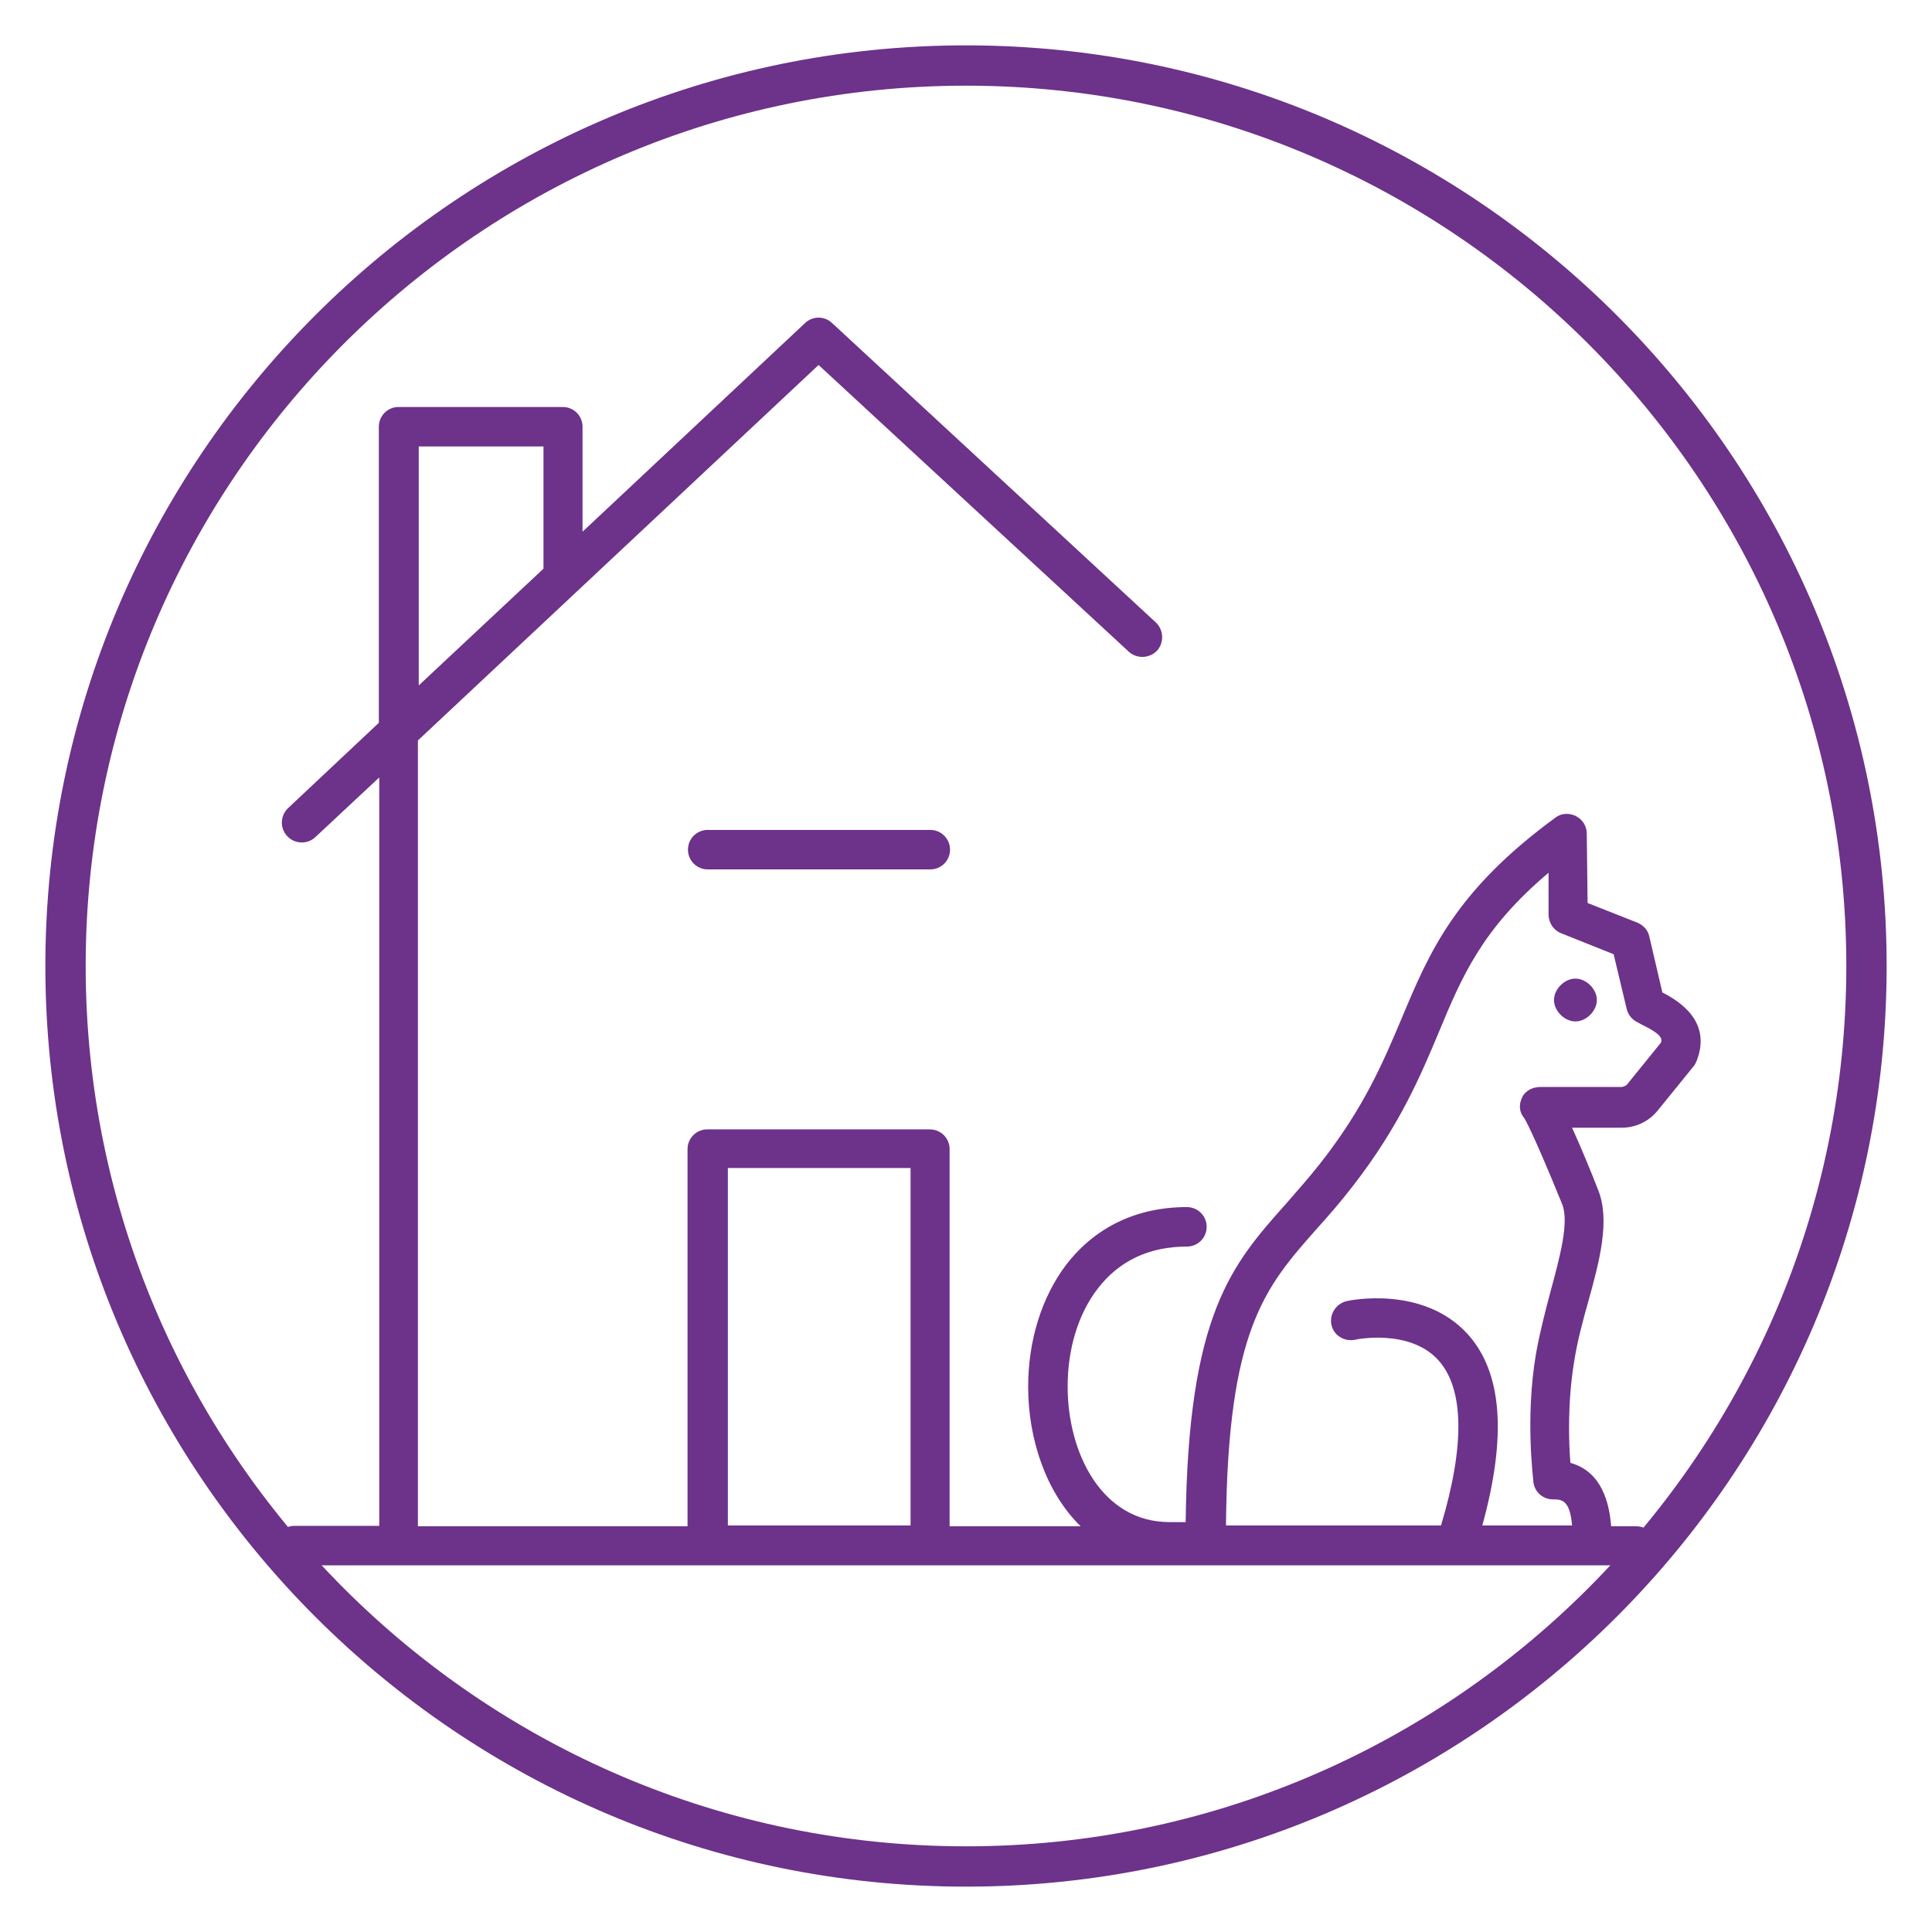
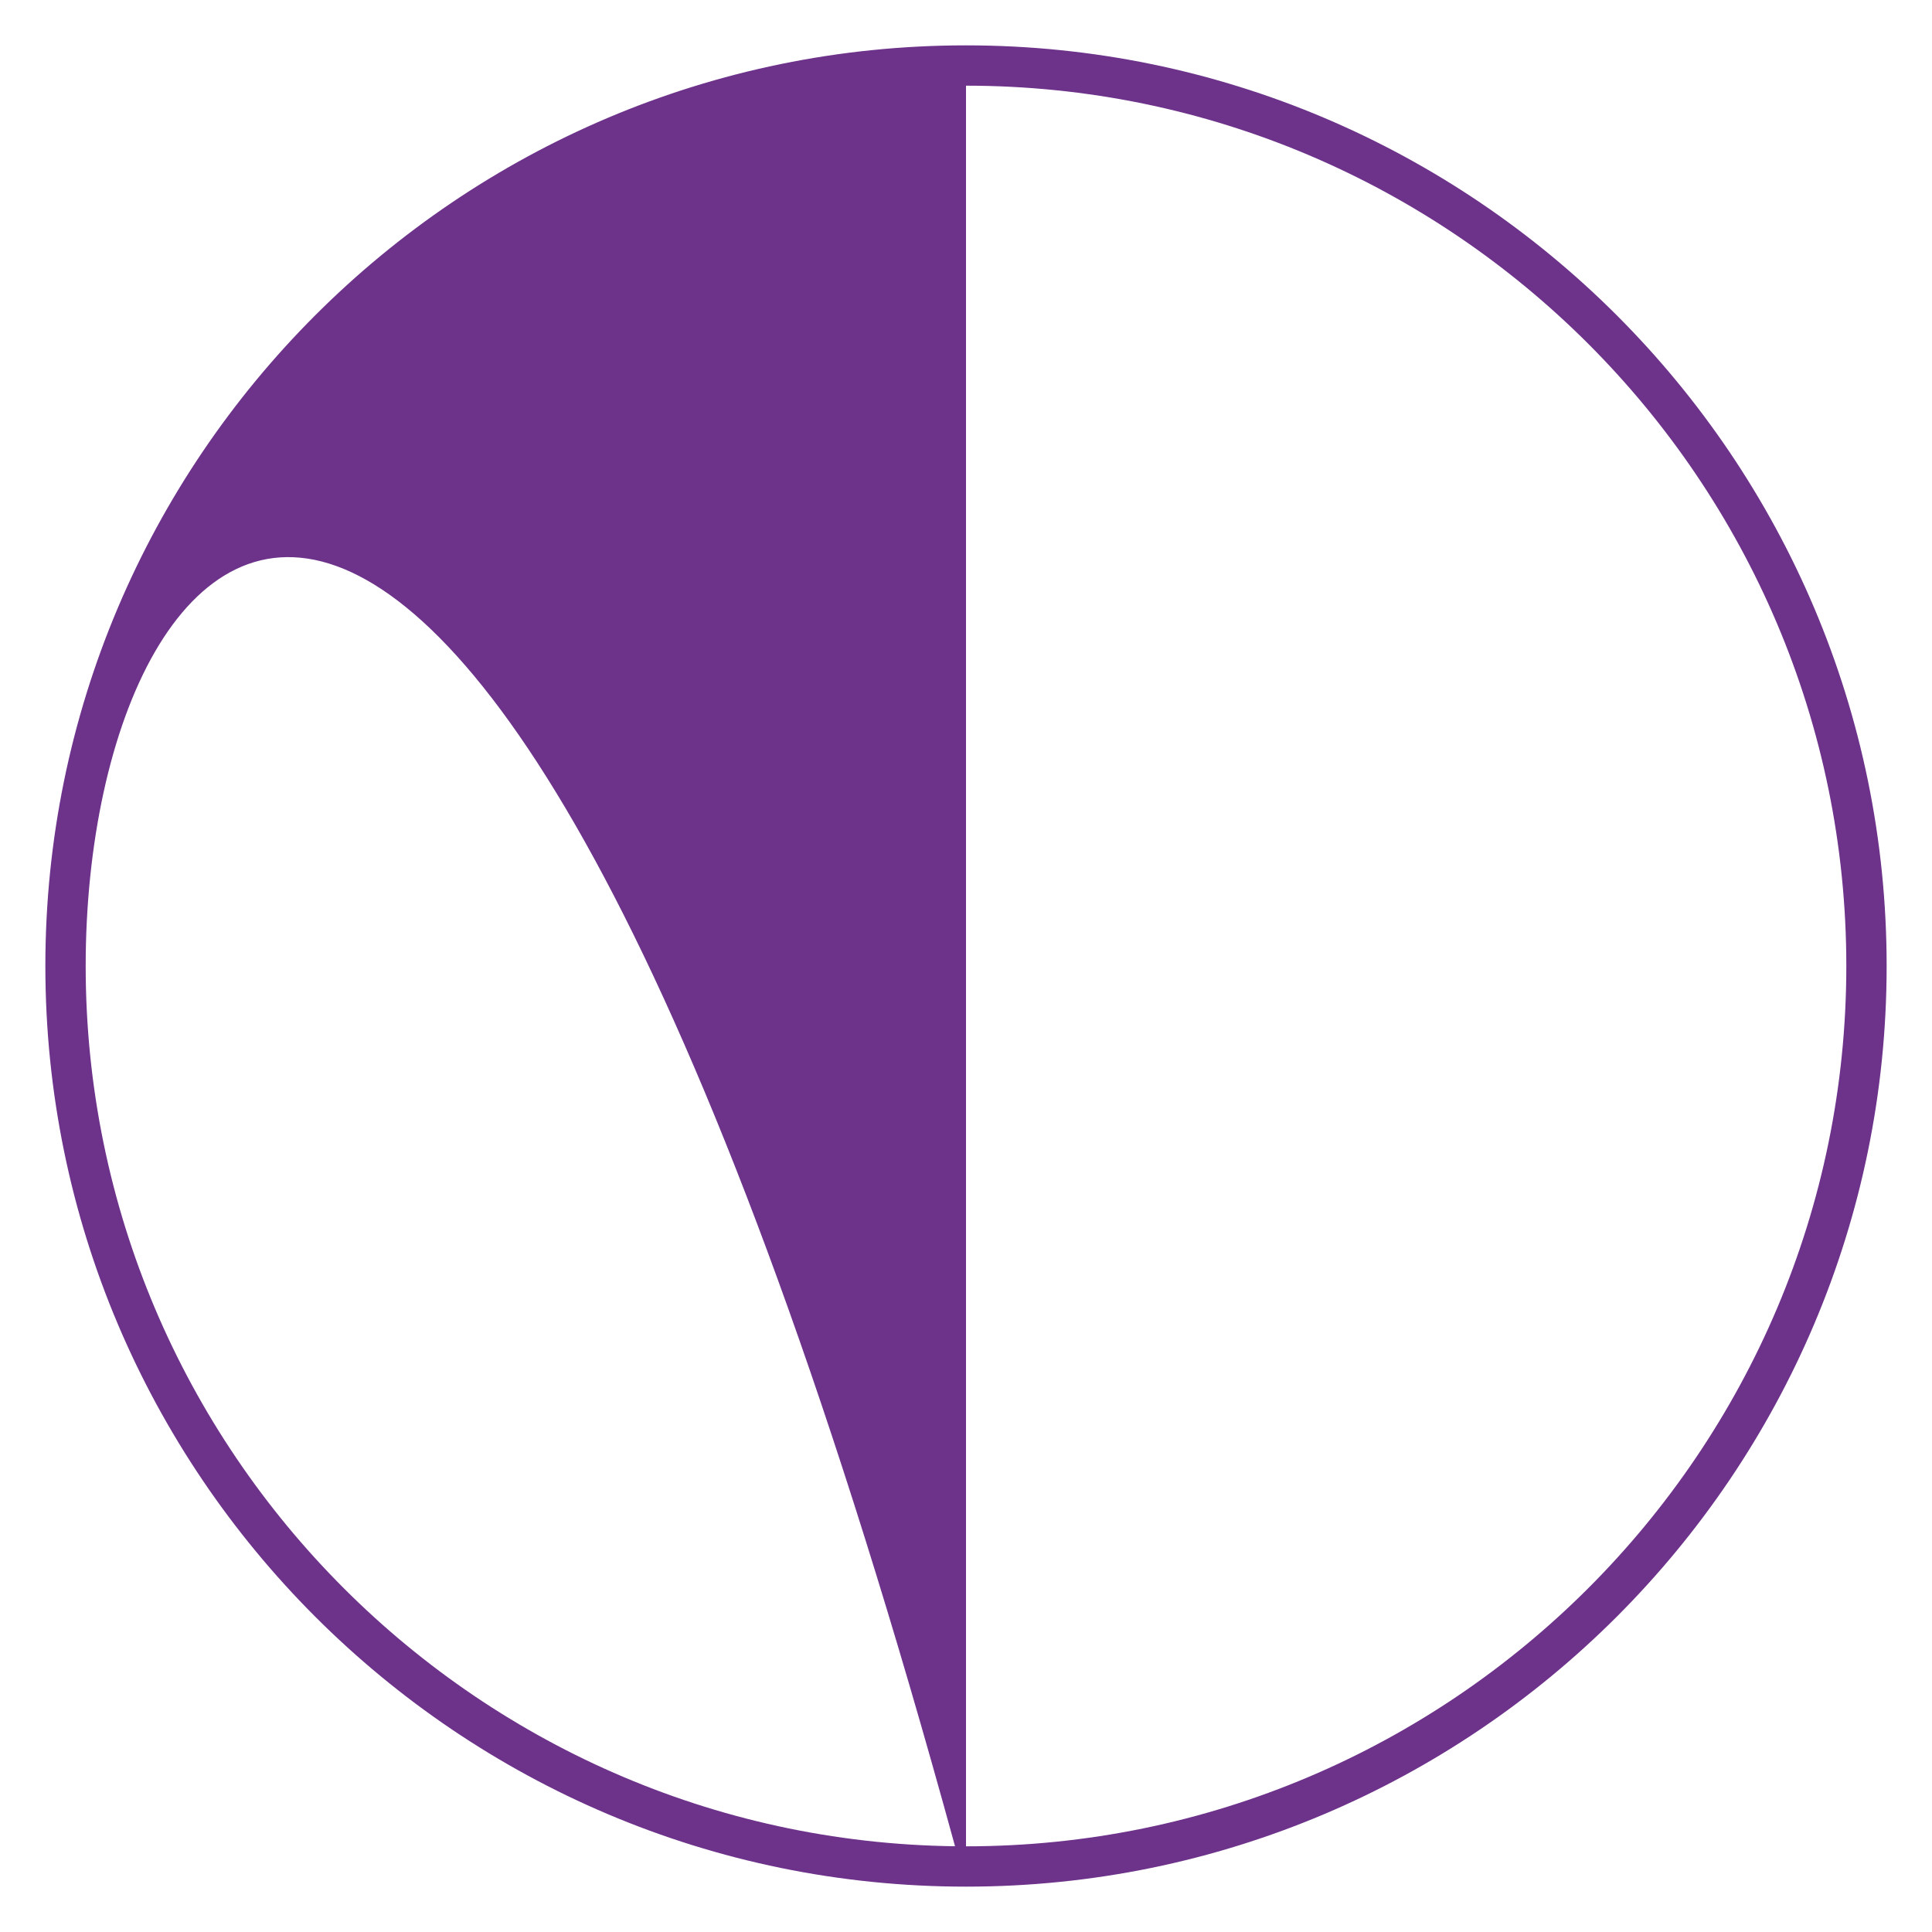
<svg xmlns="http://www.w3.org/2000/svg" id="Layer_1" data-name="Layer 1" version="1.1" viewBox="0 0 46 46">
  <defs>
    <style> .cls-1 { fill: #6d328a; stroke-width: 0px; } </style>
  </defs>
-   <path class="cls-1" d="M23,44.92c-12.09,0-21.92-9.83-21.92-21.92S10.91,1.08,23,1.08s21.92,9.83,21.92,21.92-9.83,21.92-21.92,21.92ZM23,2.04C11.44,2.04,2.04,11.44,2.04,23s9.4,20.96,20.96,20.96,20.96-9.4,20.96-20.96S34.56,2.04,23,2.04Z" />
-   <path class="cls-1" d="M38.98,37.27H7.01c-.26,0-.47-.21-.47-.47s.21-.47.47-.47h2.02v-17.82l-1.52,1.42c-.19.18-.49.17-.67-.02-.18-.19-.17-.49.02-.67l2.16-2.03v-7.05c0-.26.21-.47.47-.47h3.91c.26,0,.47.21.47.47v2.5l5.3-4.97c.18-.17.46-.17.64,0l7.71,7.13c.19.18.2.48.03.67-.18.19-.48.2-.67.03l-7.39-6.83-9.54,8.94v18.71h6.42v-8.98c0-.26.21-.47.47-.47h5.3c.26,0,.47.21.47.47v8.98h3.12c-.82-.8-1.25-2.07-1.25-3.32,0-1.1.32-2.13.9-2.9.69-.9,1.68-1.38,2.88-1.38.26,0,.47.21.47.47s-.21.47-.47.47c-.9,0-1.62.34-2.13,1.01-.46.6-.71,1.43-.71,2.32,0,1.61.83,3.23,2.42,3.23h.39c.06-4.95,1.09-6.12,2.39-7.58.26-.3.54-.61.83-.98,1.04-1.33,1.49-2.41,1.93-3.45.65-1.55,1.26-3.01,3.65-4.76.14-.11.33-.12.49-.04.16.08.26.24.26.42l.02,1.65,1.19.47c.14.06.25.18.28.33l.31,1.33c.39.2,1.18.68.82,1.62-.02.05-.04.09-.07.13l-.86,1.06c-.21.26-.52.41-.86.41h-1.18c.2.44.43.99.62,1.48.29.72.04,1.68-.24,2.68-.13.46-.26.95-.33,1.41-.16.96-.13,1.91-.09,2.41.76.21.93.98.97,1.51h.6c.26,0,.47.21.47.47s-.21.47-.47.47ZM35.29,36.32h2.14c-.05-.62-.26-.62-.45-.62-.24,0-.44-.17-.47-.41,0-.06-.2-1.52.06-3.05.09-.51.22-1.01.35-1.5.22-.81.45-1.66.27-2.08-.7-1.72-.89-2.03-.9-2.04-.12-.14-.13-.32-.05-.49s.26-.25.44-.25h1.94s.09-.02.12-.06l.81-1c.03-.11-.02-.21-.47-.43l-.11-.06c-.12-.06-.21-.18-.24-.31l-.31-1.3-1.25-.5c-.18-.07-.29-.24-.3-.43v-1.01c-1.59,1.34-2.07,2.49-2.61,3.79-.44,1.05-.94,2.24-2.05,3.67-.3.39-.59.72-.87,1.03-1.22,1.38-2.11,2.39-2.15,7.05h5.12c.57-1.9.55-3.25-.06-3.93-.68-.76-1.97-.5-1.99-.49-.26.05-.51-.11-.56-.36-.05-.25.11-.5.36-.56.07-.02,1.82-.38,2.88.78.83.91.94,2.44.35,4.57ZM17.33,36.32h4.35v-8.51h-4.35v8.51ZM9.97,10.62v5.7l2.97-2.78v-2.91h-2.97ZM37.51,24.32c-.26,0-.51-.25-.51-.51s.25-.51.51-.51.51.25.51.51-.25.51-.51.51ZM22.15,20.7h-5.3c-.26,0-.47-.21-.47-.47s.21-.47.47-.47h5.3c.26,0,.47.21.47.47s-.21.47-.47.47Z" />
+   <path class="cls-1" d="M23,44.92c-12.09,0-21.92-9.83-21.92-21.92S10.91,1.08,23,1.08s21.92,9.83,21.92,21.92-9.83,21.92-21.92,21.92ZC11.44,2.04,2.04,11.44,2.04,23s9.4,20.96,20.96,20.96,20.96-9.4,20.96-20.96S34.56,2.04,23,2.04Z" />
</svg>